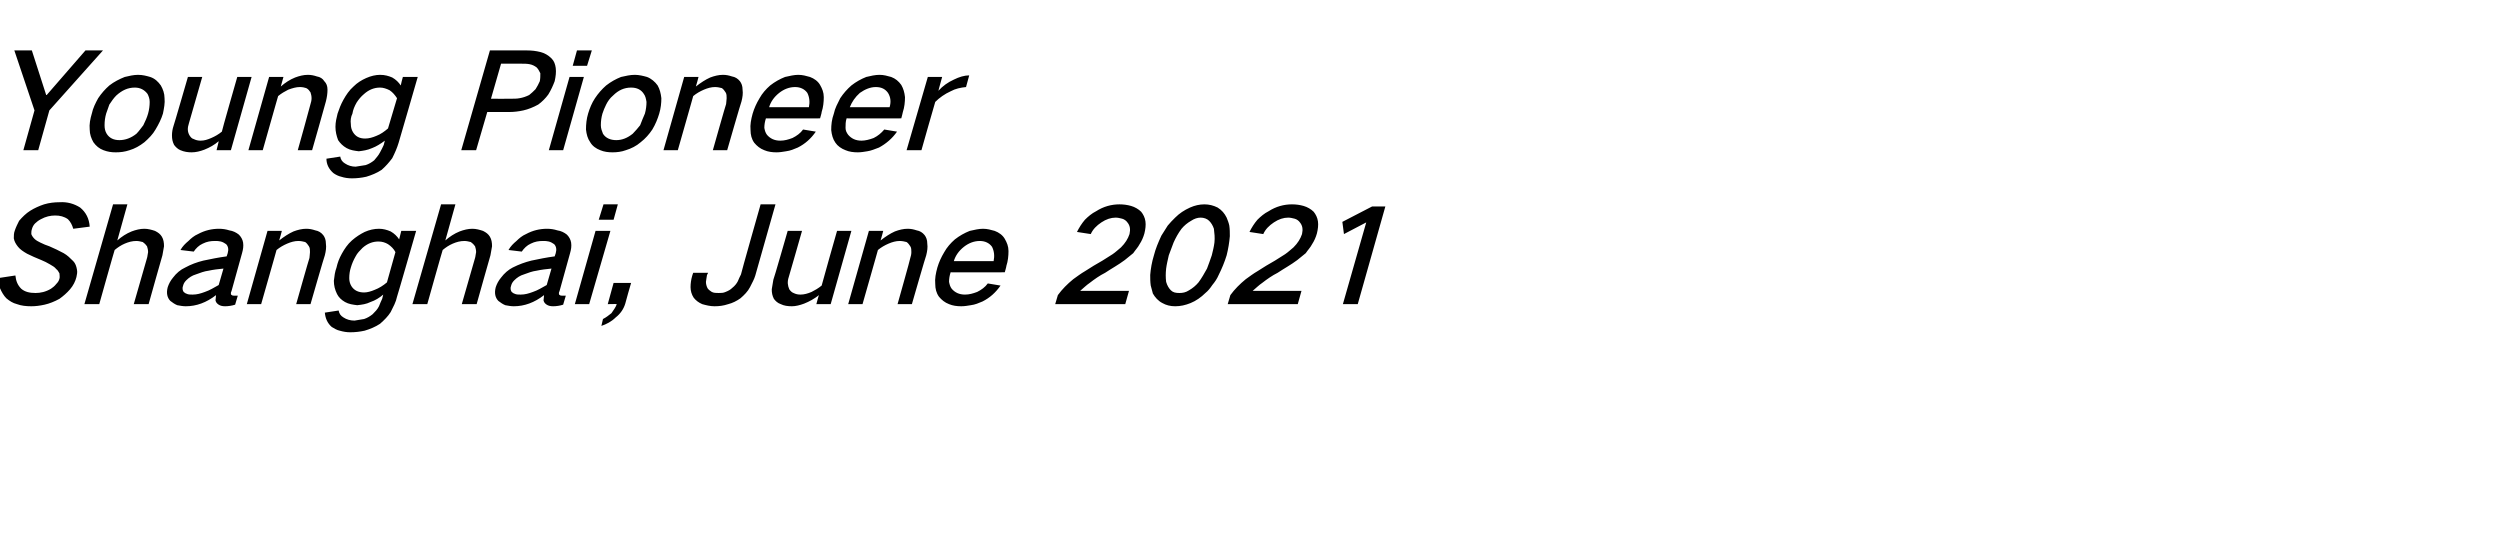
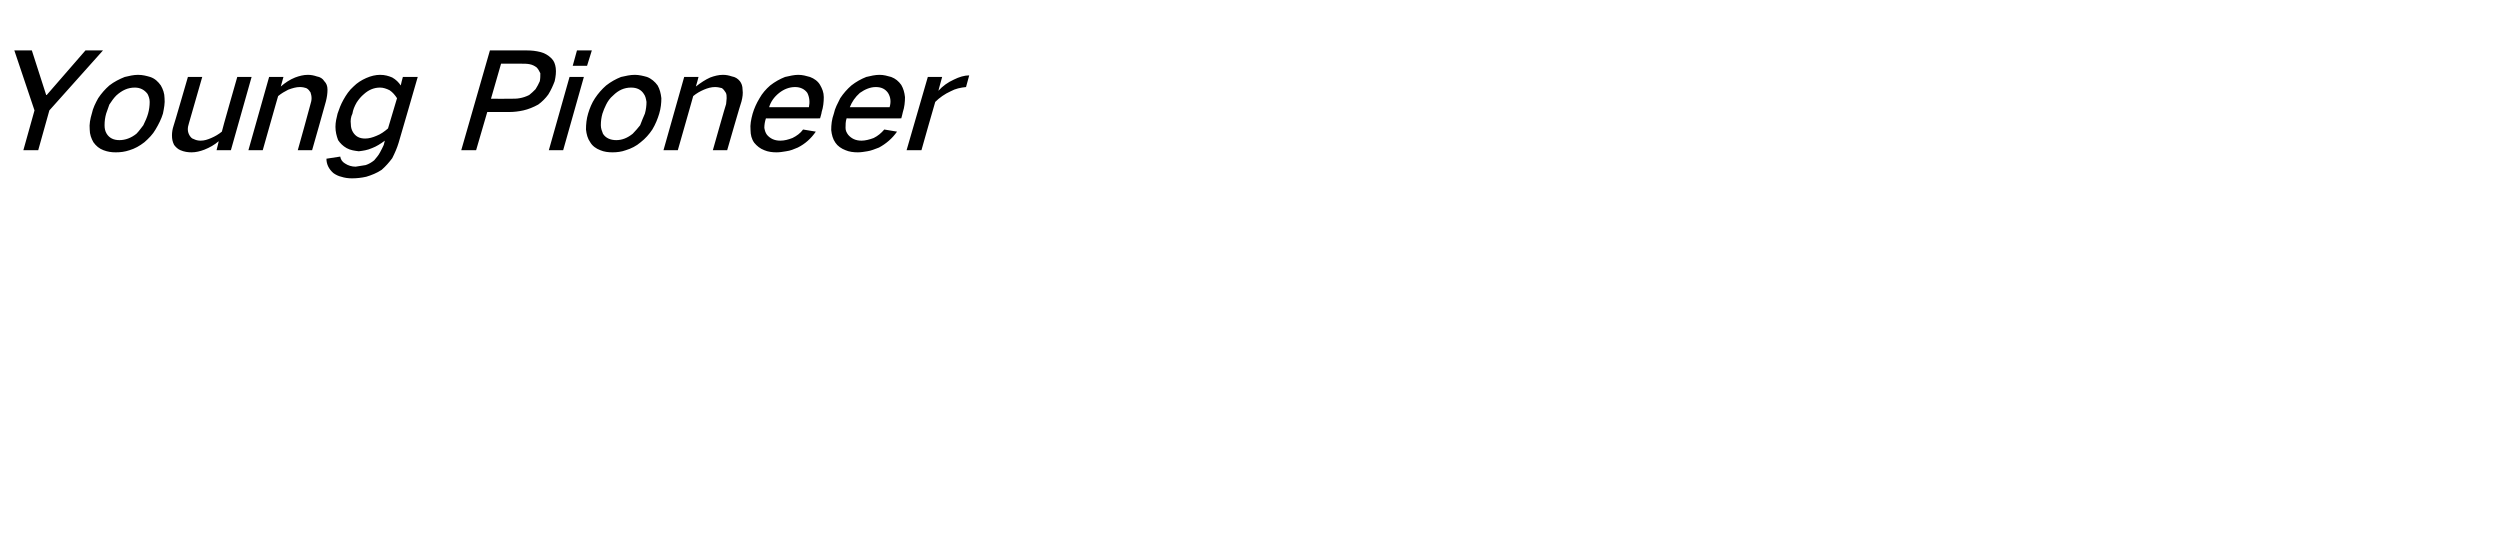
<svg xmlns="http://www.w3.org/2000/svg" version="1.1" width="471px" height="101.9px" viewBox="0 -6 471 101.9" style="top:-6px">
  <desc>Young Pioneer Shanghai, June 2021</desc>
  <defs />
  <g id="Polygon34912">
-     <path d="M -0.4 46.4 C -0.3 47.1 -0.2 47.7 0 48.3 C 0.3 49 0.7 49.7 1.2 50.2 C 1.8 50.7 2.4 51.1 3.2 51.3 C 4 51.6 4.9 51.7 5.9 51.7 C 6.7 51.7 7.5 51.6 8.4 51.4 C 9.3 51.2 10.3 50.8 11.2 50.3 C 11.9 49.8 12.6 49.2 13.2 48.5 C 13.8 47.8 14.2 47 14.4 46.2 C 14.5 45.7 14.6 45.3 14.5 44.8 C 14.4 44.2 14.2 43.6 13.8 43.2 C 13.2 42.6 12.7 42.1 12 41.7 C 11.1 41.2 10.2 40.8 9.3 40.4 C 8.7 40.2 8.2 40 7.6 39.7 C 7.2 39.5 6.8 39.3 6.5 39 C 6.2 38.7 6 38.4 5.9 38.1 C 5.9 37.8 5.9 37.5 6 37.2 C 6.1 36.8 6.3 36.4 6.6 36.1 C 6.9 35.8 7.3 35.5 7.7 35.3 C 8.6 34.8 9.5 34.6 10.4 34.6 C 11.3 34.6 12.1 34.8 12.8 35.3 C 13.3 35.8 13.6 36.4 13.8 37.1 C 13.8 37.1 16.9 36.7 16.9 36.7 C 16.8 35.2 16.2 34 15.1 33.1 C 14 32.4 12.7 32 11.2 32.1 C 10.3 32.1 9.3 32.2 8.3 32.5 C 7.4 32.8 6.5 33.2 5.7 33.7 C 4.9 34.2 4.2 34.9 3.6 35.6 C 3.3 36.2 3 36.8 2.8 37.4 C 2.6 37.9 2.6 38.4 2.6 38.9 C 2.7 39.5 3 40 3.4 40.5 C 3.8 41 4.4 41.4 5.1 41.8 C 5.9 42.2 6.8 42.6 7.8 43 C 8.3 43.2 8.9 43.5 9.4 43.8 C 9.9 44.1 10.3 44.3 10.6 44.7 C 10.9 44.9 11 45.2 11.2 45.5 C 11.2 45.8 11.3 46.2 11.2 46.5 C 11.1 46.9 10.9 47.2 10.6 47.5 C 10.3 47.9 9.9 48.2 9.6 48.4 C 8.6 49 7.6 49.2 6.7 49.2 C 5.6 49.2 4.7 49 4 48.4 C 3.3 47.7 3 46.9 2.9 45.9 C 2.9 45.9 -0.4 46.4 -0.4 46.4 Z M 21.3 32.5 L 15.9 51.3 L 18.7 51.3 C 18.7 51.3 21.58 41.05 21.6 41.1 C 22.2 40.6 22.8 40.2 23.5 39.9 C 24.2 39.6 24.9 39.4 25.7 39.4 C 26.1 39.4 26.5 39.5 26.9 39.6 C 27.2 39.8 27.5 40.1 27.7 40.4 C 27.8 40.7 27.9 41.1 27.9 41.5 C 27.8 41.9 27.8 42.3 27.7 42.6 C 27.7 42.63 25.2 51.3 25.2 51.3 L 28 51.3 C 28 51.3 30.58 42.1 30.6 42.1 C 30.7 41.5 30.8 40.9 30.9 40.4 C 30.9 39.7 30.8 39.1 30.5 38.6 C 30.2 38.1 29.8 37.8 29.2 37.5 C 28.6 37.3 27.9 37.1 27.2 37.1 C 26.4 37.1 25.6 37.3 24.8 37.6 C 23.8 38 22.9 38.6 22.1 39.3 C 22.09 39.28 24 32.5 24 32.5 L 21.3 32.5 Z M 32.6 46.3 C 32.1 46.9 31.8 47.5 31.6 48.1 C 31.3 49.2 31.5 50.1 32.1 50.7 C 32.5 51 32.9 51.3 33.4 51.5 C 33.9 51.6 34.5 51.7 35 51.7 C 37 51.7 38.9 51 40.7 49.6 C 40.7 50 40.6 50.3 40.6 50.6 C 40.7 51 40.9 51.2 41.2 51.4 C 41.5 51.6 41.9 51.7 42.4 51.7 C 43 51.7 43.7 51.6 44.3 51.4 C 44.3 51.4 44.8 49.7 44.8 49.7 C 44.6 49.7 44.3 49.7 44.1 49.7 C 43.9 49.7 43.8 49.7 43.7 49.6 C 43.6 49.6 43.5 49.5 43.5 49.3 C 43.5 49.2 43.5 49 43.6 48.9 C 43.6 48.9 45.6 41.7 45.6 41.7 C 45.8 41 45.9 40.4 45.8 39.7 C 45.7 39.1 45.4 38.6 45 38.2 C 44.5 37.8 43.9 37.5 43.2 37.4 C 42.6 37.2 41.9 37.1 41.3 37.1 C 39.9 37.1 38.6 37.4 37.3 38.1 C 36.6 38.4 36 38.9 35.5 39.4 C 34.9 39.9 34.4 40.4 34 41.1 C 34 41.1 36.5 41.4 36.5 41.4 C 36.9 40.8 37.5 40.2 38.2 39.9 C 39 39.5 39.7 39.4 40.5 39.4 C 40.9 39.4 41.2 39.4 41.6 39.5 C 42 39.6 42.3 39.8 42.6 40 C 43 40.4 43.1 41 42.9 41.7 C 42.9 41.7 42.7 42.3 42.7 42.3 C 41.2 42.5 39.7 42.8 38.3 43.1 C 37.1 43.4 36 43.8 34.9 44.4 C 34 44.8 33.2 45.5 32.6 46.3 C 32.6 46.3 32.6 46.3 32.6 46.3 Z M 34.6 49 C 34.4 48.7 34.3 48.3 34.5 47.8 C 34.6 47.4 34.8 47.1 35.1 46.8 C 35.6 46.3 36.2 45.9 36.9 45.7 C 37.7 45.4 38.5 45.1 39.3 45 C 40.2 44.8 41.1 44.7 42.1 44.6 C 42.1 44.6 41.2 47.7 41.2 47.7 C 40.3 48.2 39.5 48.7 38.6 49 C 37.8 49.3 37.1 49.5 36.3 49.5 C 35.9 49.5 35.6 49.5 35.3 49.4 C 35 49.3 34.8 49.2 34.6 49 C 34.6 49 34.6 49 34.6 49 Z M 50.4 37.5 L 46.5 51.3 L 49.2 51.3 C 49.2 51.3 52.13 41.05 52.1 41.1 C 52.7 40.6 53.4 40.2 54.1 39.9 C 54.8 39.6 55.5 39.4 56.2 39.4 C 56.7 39.4 57.1 39.5 57.5 39.6 C 57.8 39.8 58 40.1 58.2 40.4 C 58.4 40.7 58.4 41.1 58.4 41.5 C 58.4 41.9 58.3 42.3 58.3 42.6 C 58.25 42.63 55.8 51.3 55.8 51.3 L 58.5 51.3 C 58.5 51.3 61.15 42.1 61.2 42.1 C 61.4 41.3 61.5 40.6 61.4 39.9 C 61.4 39.2 61.2 38.7 60.9 38.3 C 60.5 37.8 60 37.5 59.4 37.4 C 58.8 37.2 58.3 37.1 57.7 37.1 C 56.9 37.1 56.1 37.3 55.3 37.6 C 54.4 38 53.5 38.6 52.6 39.3 C 52.64 39.28 53.1 37.5 53.1 37.5 L 50.4 37.5 Z M 64.4 41.8 C 63.9 42.7 63.6 43.5 63.4 44.4 C 63.1 45.2 63 46 62.9 46.9 C 62.9 47.8 63.1 48.6 63.5 49.4 C 63.8 50 64.3 50.5 65 50.9 C 65.7 51.3 66.5 51.4 67.3 51.5 C 68.2 51.4 69 51.3 69.8 50.9 C 70.7 50.6 71.5 50.1 72.2 49.5 C 72.2 49.5 72 50.3 72 50.3 C 71.8 50.7 71.6 51.2 71.4 51.7 C 71.1 52.3 70.7 52.7 70.2 53.2 C 69.7 53.6 69.2 53.9 68.6 54.1 C 68 54.2 67.4 54.3 66.8 54.4 C 66 54.4 65.3 54.2 64.7 53.8 C 64.2 53.5 63.9 53.1 63.8 52.5 C 63.8 52.5 61.2 52.9 61.2 52.9 C 61.3 54 61.7 54.9 62.5 55.6 C 63 55.9 63.5 56.2 64 56.3 C 64.7 56.5 65.3 56.6 66 56.6 C 66.9 56.6 67.8 56.5 68.7 56.3 C 69.7 56 70.7 55.6 71.6 55 C 72.4 54.3 73.1 53.6 73.6 52.8 C 74.1 51.8 74.6 50.9 74.8 49.9 C 74.83 49.93 78.4 37.5 78.4 37.5 L 75.6 37.5 C 75.6 37.5 75.19 39.08 75.2 39.1 C 74.8 38.5 74.3 38 73.6 37.6 C 72.9 37.3 72.2 37.1 71.4 37.1 C 70.5 37.1 69.6 37.3 68.7 37.7 C 67.9 38.1 67.1 38.6 66.3 39.3 C 65.5 40 64.9 40.9 64.4 41.8 C 64.4 41.8 64.4 41.8 64.4 41.8 Z M 70.6 48.6 C 69.9 48.9 69.2 49.1 68.6 49.1 C 67.5 49.1 66.7 48.7 66.2 47.9 C 65.9 47.4 65.8 46.9 65.8 46.4 C 65.8 45.7 65.9 45 66.1 44.4 C 66.3 43.7 66.6 43 67 42.3 C 67.3 41.7 67.8 41.2 68.3 40.7 C 69.2 39.9 70.2 39.5 71.3 39.5 C 72 39.5 72.6 39.7 73.1 40 C 73.7 40.4 74.2 40.9 74.5 41.5 C 74.5 41.5 72.9 47.2 72.9 47.2 C 72.2 47.8 71.4 48.3 70.6 48.6 C 70.6 48.6 70.6 48.6 70.6 48.6 Z M 83.1 32.5 L 77.7 51.3 L 80.5 51.3 C 80.5 51.3 83.38 41.05 83.4 41.1 C 84 40.6 84.6 40.2 85.3 39.9 C 86 39.6 86.7 39.4 87.5 39.4 C 87.9 39.4 88.3 39.5 88.7 39.6 C 89 39.8 89.3 40.1 89.5 40.4 C 89.6 40.7 89.7 41.1 89.7 41.5 C 89.6 41.9 89.6 42.3 89.5 42.6 C 89.5 42.63 87 51.3 87 51.3 L 89.8 51.3 C 89.8 51.3 92.38 42.1 92.4 42.1 C 92.5 41.5 92.6 40.9 92.7 40.4 C 92.7 39.7 92.6 39.1 92.3 38.6 C 92 38.1 91.6 37.8 91 37.5 C 90.4 37.3 89.7 37.1 89 37.1 C 88.2 37.1 87.4 37.3 86.6 37.6 C 85.6 38 84.7 38.6 83.9 39.3 C 83.89 39.28 85.8 32.5 85.8 32.5 L 83.1 32.5 Z M 94.4 46.3 C 93.9 46.9 93.6 47.5 93.4 48.1 C 93.1 49.2 93.3 50.1 93.9 50.7 C 94.3 51 94.7 51.3 95.2 51.5 C 95.7 51.6 96.3 51.7 96.8 51.7 C 98.8 51.7 100.7 51 102.5 49.6 C 102.5 50 102.4 50.3 102.4 50.6 C 102.5 51 102.7 51.2 103 51.4 C 103.3 51.6 103.7 51.7 104.2 51.7 C 104.8 51.7 105.5 51.6 106.1 51.4 C 106.1 51.4 106.6 49.7 106.6 49.7 C 106.4 49.7 106.1 49.7 105.9 49.7 C 105.7 49.7 105.6 49.7 105.5 49.6 C 105.4 49.6 105.3 49.5 105.3 49.3 C 105.3 49.2 105.3 49 105.4 48.9 C 105.4 48.9 107.4 41.7 107.4 41.7 C 107.6 41 107.7 40.4 107.6 39.7 C 107.5 39.1 107.2 38.6 106.8 38.2 C 106.3 37.8 105.7 37.5 105 37.4 C 104.4 37.2 103.7 37.1 103.1 37.1 C 101.7 37.1 100.4 37.4 99.1 38.1 C 98.4 38.4 97.8 38.9 97.3 39.4 C 96.7 39.9 96.2 40.4 95.8 41.1 C 95.8 41.1 98.3 41.4 98.3 41.4 C 98.7 40.8 99.3 40.2 100 39.9 C 100.8 39.5 101.5 39.4 102.3 39.4 C 102.7 39.4 103 39.4 103.4 39.5 C 103.8 39.6 104.1 39.8 104.4 40 C 104.8 40.4 104.9 41 104.7 41.7 C 104.7 41.7 104.5 42.3 104.5 42.3 C 103 42.5 101.5 42.8 100.1 43.1 C 98.9 43.4 97.8 43.8 96.6 44.4 C 95.8 44.8 95 45.5 94.4 46.3 C 94.4 46.3 94.4 46.3 94.4 46.3 Z M 96.4 49 C 96.2 48.7 96.1 48.3 96.3 47.8 C 96.4 47.4 96.6 47.1 96.9 46.8 C 97.4 46.3 98 45.9 98.7 45.7 C 99.5 45.4 100.3 45.1 101.1 45 C 102 44.8 102.9 44.7 103.9 44.6 C 103.9 44.6 103 47.7 103 47.7 C 102.1 48.2 101.3 48.7 100.4 49 C 99.6 49.3 98.9 49.5 98.1 49.5 C 97.7 49.5 97.4 49.5 97.1 49.4 C 96.8 49.3 96.6 49.2 96.4 49 C 96.4 49 96.4 49 96.4 49 Z M 112.2 37.5 L 108.3 51.3 L 111 51.3 L 115 37.5 L 112.2 37.5 Z M 113.7 32.5 L 112.8 35.4 L 115.6 35.4 L 116.4 32.5 L 113.7 32.5 Z M 115.2 53 C 114.7 53.4 114.2 53.8 113.6 54.1 C 113.6 54.1 113.3 55.4 113.3 55.4 C 114.2 55.1 115.2 54.6 116 53.8 C 116.9 53.1 117.5 52.2 117.8 51.2 C 117.78 51.15 118.9 47.3 118.9 47.3 L 115.6 47.3 L 114.5 51.3 C 114.5 51.3 116.15 51.25 116.2 51.3 C 116 51.9 115.6 52.4 115.2 53 C 115.2 53 115.2 53 115.2 53 Z M 130.6 45.4 C 130.6 45.4 130.38 46 130.4 46 C 130.2 46.7 130.1 47.4 130.1 48.1 C 130.1 48.8 130.3 49.5 130.7 50.1 C 131.1 50.6 131.6 51 132.3 51.3 C 133 51.5 133.8 51.7 134.6 51.7 C 135.5 51.7 136.3 51.6 137.2 51.3 C 138 51.1 138.8 50.7 139.5 50.2 C 140.2 49.6 140.9 48.9 141.3 48.1 C 141.7 47.3 142.1 46.6 142.3 45.9 C 142.3 45.85 146.1 32.5 146.1 32.5 L 143.3 32.5 C 143.3 32.5 139.56 45.65 139.6 45.7 C 139.4 46.1 139.2 46.5 139 47 C 138.8 47.4 138.4 47.9 138 48.2 C 137.6 48.6 137.2 48.8 136.7 49 C 136.3 49.2 135.8 49.2 135.4 49.2 C 134.9 49.2 134.5 49.2 134.1 49 C 133.8 48.8 133.5 48.6 133.3 48.3 C 133.1 47.9 133 47.5 133 47.1 C 133.1 46.6 133.1 46.2 133.2 45.8 C 133.25 45.78 133.4 45.4 133.4 45.4 L 130.6 45.4 Z M 148.4 37.5 C 148.4 37.5 145.75 46.73 145.7 46.7 C 145.6 47.3 145.5 47.9 145.4 48.5 C 145.4 49.2 145.5 49.7 145.8 50.3 C 146.1 50.7 146.5 51.1 147.1 51.3 C 147.7 51.6 148.4 51.7 149.2 51.7 C 149.9 51.7 150.7 51.5 151.5 51.2 C 152.5 50.8 153.4 50.3 154.3 49.6 C 154.26 49.55 153.8 51.3 153.8 51.3 L 156.5 51.3 L 160.4 37.5 L 157.7 37.5 C 157.7 37.5 154.77 47.78 154.8 47.8 C 154.2 48.3 153.5 48.7 152.9 49 C 152.2 49.3 151.5 49.5 150.8 49.5 C 150.3 49.5 149.9 49.4 149.5 49.2 C 149.2 49.1 148.9 48.8 148.7 48.5 C 148.4 47.8 148.3 47.1 148.6 46.2 C 148.62 46.2 151.1 37.5 151.1 37.5 L 148.4 37.5 Z M 163.7 37.5 L 159.8 51.3 L 162.5 51.3 C 162.5 51.3 165.43 41.05 165.4 41.1 C 166 40.6 166.7 40.2 167.4 39.9 C 168.1 39.6 168.8 39.4 169.5 39.4 C 170 39.4 170.4 39.5 170.8 39.6 C 171.1 39.8 171.3 40.1 171.5 40.4 C 171.7 40.7 171.7 41.1 171.7 41.5 C 171.7 41.9 171.6 42.3 171.5 42.6 C 171.55 42.63 169.1 51.3 169.1 51.3 L 171.8 51.3 C 171.8 51.3 174.45 42.1 174.5 42.1 C 174.7 41.3 174.8 40.6 174.7 39.9 C 174.7 39.2 174.5 38.7 174.2 38.3 C 173.8 37.8 173.3 37.5 172.7 37.4 C 172.1 37.2 171.6 37.1 171 37.1 C 170.2 37.1 169.4 37.3 168.6 37.6 C 167.7 38 166.8 38.6 165.9 39.3 C 165.94 39.28 166.4 37.5 166.4 37.5 L 163.7 37.5 Z M 177.9 41.5 C 177.3 42.5 176.9 43.4 176.6 44.4 C 176.3 45.5 176.1 46.5 176.2 47.5 C 176.2 48.4 176.4 49.2 176.9 49.9 C 177.4 50.5 178 51 178.8 51.3 C 179.5 51.6 180.3 51.7 181.1 51.7 C 181.7 51.7 182.3 51.6 182.9 51.5 C 183.7 51.4 184.4 51.1 185.1 50.8 C 186.5 50.1 187.6 49.1 188.5 47.8 C 188.5 47.8 186.1 47.4 186.1 47.4 C 185.6 48.1 184.9 48.6 184.1 49 C 183.3 49.3 182.6 49.5 181.8 49.5 C 180.7 49.5 179.9 49.1 179.3 48.4 C 179 48 178.9 47.6 178.8 47.1 C 178.8 46.5 178.9 45.9 179.1 45.3 C 179.05 45.33 189.3 45.3 189.3 45.3 C 189.3 45.3 189.64 44.13 189.6 44.1 C 189.9 43.2 190 42.2 190 41.3 C 190 40.4 189.7 39.7 189.3 39 C 188.9 38.3 188.2 37.8 187.4 37.5 C 186.7 37.3 186 37.1 185.2 37.1 C 184.4 37.1 183.6 37.3 182.7 37.5 C 181.7 37.9 180.8 38.4 179.9 39.1 C 179.1 39.8 178.4 40.6 177.9 41.5 C 177.9 41.5 177.9 41.5 177.9 41.5 Z M 179.7 43.2 C 180 42.2 180.6 41.3 181.6 40.5 C 182.5 39.8 183.5 39.4 184.6 39.4 C 185.6 39.4 186.4 39.8 186.9 40.5 C 187.3 41.3 187.4 42.2 187.2 43.2 C 187.2 43.2 179.7 43.2 179.7 43.2 Z M 202.2 46.6 C 201.1 47.5 200.1 48.5 199.3 49.6 C 199.29 49.63 198.8 51.3 198.8 51.3 L 212 51.3 L 212.7 48.8 C 212.7 48.8 203.5 48.8 203.5 48.8 C 204.1 48.3 204.7 47.7 205.3 47.3 C 206.2 46.6 207.2 45.9 208.2 45.4 C 209.4 44.6 210.7 43.9 211.9 43 C 212.4 42.6 213 42.1 213.5 41.7 C 213.9 41.1 214.4 40.6 214.7 40 C 215.1 39.4 215.4 38.7 215.6 38 C 215.8 37.2 215.9 36.4 215.8 35.7 C 215.7 35 215.4 34.4 215 33.9 C 214.5 33.4 213.8 33 213.1 32.8 C 212.4 32.6 211.7 32.5 210.9 32.5 C 209.4 32.5 207.9 32.9 206.5 33.8 C 205.7 34.2 205 34.8 204.4 35.4 C 203.8 36.1 203.3 36.9 202.9 37.7 C 202.9 37.7 205.5 38.1 205.5 38.1 C 205.9 37.2 206.6 36.5 207.5 35.9 C 208.4 35.3 209.3 35 210.2 35 C 210.6 35 211 35.1 211.4 35.2 C 211.8 35.3 212.2 35.6 212.4 35.9 C 212.9 36.5 213 37.2 212.8 38.1 C 212.5 39 212 39.8 211.2 40.6 C 210.7 41 210.2 41.5 209.6 41.9 C 209 42.3 208.3 42.7 207.7 43.1 C 206.6 43.7 205.5 44.4 204.4 45.1 C 203.7 45.5 202.9 46.1 202.2 46.6 C 202.2 46.6 202.2 46.6 202.2 46.6 Z M 218.8 38.4 C 218.2 39.7 217.7 40.9 217.4 42.1 C 217 43.4 216.8 44.6 216.7 45.8 C 216.7 46.5 216.7 47.1 216.8 47.8 C 216.9 48.3 217.1 48.8 217.2 49.3 C 217.6 50 218.2 50.7 219 51.1 C 219.7 51.5 220.5 51.7 221.4 51.7 C 222.4 51.7 223.3 51.5 224.3 51.1 C 225.3 50.7 226.3 50 227.1 49.2 C 227.6 48.8 228 48.3 228.4 47.7 C 228.9 47.1 229.3 46.5 229.6 45.8 C 230.2 44.6 230.7 43.4 231.1 42.1 C 231.4 40.9 231.6 39.7 231.7 38.5 C 231.7 37.8 231.7 37.2 231.6 36.5 C 231.5 36 231.3 35.5 231.1 35 C 230.7 34.2 230.2 33.6 229.4 33.1 C 228.6 32.7 227.8 32.5 226.9 32.5 C 226 32.5 225.1 32.7 224.2 33.1 C 223.1 33.6 222.2 34.2 221.4 35 C 220.9 35.5 220.4 36 220 36.5 C 219.6 37.1 219.2 37.8 218.8 38.4 C 218.8 38.4 218.8 38.4 218.8 38.4 Z M 219.7 44.6 C 219.8 43.8 220 43 220.2 42.1 C 220.5 41.3 220.8 40.5 221.1 39.7 C 221.5 38.8 222 37.9 222.6 37.1 C 223.1 36.5 223.7 36 224.4 35.6 C 225 35.2 225.6 35 226.2 35 C 226.8 35 227.4 35.2 227.8 35.6 C 228.2 36 228.5 36.5 228.7 37.1 C 228.8 37.9 228.9 38.8 228.8 39.7 C 228.7 40.5 228.5 41.3 228.3 42.1 C 228 43 227.7 43.8 227.4 44.6 C 226.9 45.5 226.4 46.4 225.8 47.2 C 225.3 47.8 224.7 48.3 224 48.7 C 223.4 49.1 222.8 49.2 222.2 49.2 C 221.5 49.2 221 49.1 220.6 48.7 C 220.2 48.3 219.9 47.8 219.7 47.1 C 219.6 46.3 219.6 45.5 219.7 44.6 C 219.7 44.6 219.7 44.6 219.7 44.6 Z M 234.7 46.6 C 233.6 47.5 232.6 48.5 231.8 49.6 C 231.79 49.63 231.3 51.3 231.3 51.3 L 244.5 51.3 L 245.2 48.8 C 245.2 48.8 236 48.8 236 48.8 C 236.6 48.3 237.2 47.7 237.8 47.3 C 238.7 46.6 239.7 45.9 240.7 45.4 C 241.9 44.6 243.2 43.9 244.4 43 C 244.9 42.6 245.5 42.1 246 41.7 C 246.4 41.1 246.9 40.6 247.2 40 C 247.6 39.4 247.9 38.7 248.1 38 C 248.3 37.2 248.4 36.4 248.3 35.7 C 248.2 35 247.9 34.4 247.5 33.9 C 247 33.4 246.3 33 245.6 32.8 C 244.9 32.6 244.2 32.5 243.4 32.5 C 241.9 32.5 240.4 32.9 239 33.8 C 238.2 34.2 237.5 34.8 236.9 35.4 C 236.3 36.1 235.8 36.9 235.4 37.7 C 235.4 37.7 238 38.1 238 38.1 C 238.4 37.2 239.1 36.5 240 35.9 C 240.9 35.3 241.8 35 242.7 35 C 243.1 35 243.5 35.1 243.9 35.2 C 244.3 35.3 244.7 35.6 244.9 35.9 C 245.4 36.5 245.5 37.2 245.3 38.1 C 245 39 244.5 39.8 243.7 40.6 C 243.2 41 242.7 41.5 242.1 41.9 C 241.5 42.3 240.8 42.7 240.2 43.1 C 239.1 43.7 238 44.4 236.9 45.1 C 236.2 45.5 235.4 46.1 234.7 46.6 C 234.7 46.6 234.7 46.6 234.7 46.6 Z M 252.9 35.8 L 253.2 38.1 L 257.4 35.9 L 253 51.3 L 255.8 51.3 L 261 32.9 L 258.5 32.9 L 252.9 35.8 Z " stroke="none" fill="#000" />
-   </g>
+     </g>
  <g id="Polygon34911">
    <path d="M 2.7 3.5 L 6.5 14.8 L 4.4 22.3 L 7.2 22.3 L 9.3 14.8 L 19.4 3.5 L 16.1 3.5 L 8.8 11.9 L 8.7 11.9 L 6 3.5 L 2.7 3.5 Z M 18.5 12.5 C 18 13.4 17.5 14.4 17.3 15.4 C 17 16.4 16.8 17.4 16.9 18.4 C 16.9 19.3 17.2 20.1 17.6 20.8 C 18.1 21.5 18.7 22 19.5 22.3 C 20.3 22.6 21 22.7 21.8 22.7 C 22.7 22.7 23.5 22.6 24.4 22.3 C 25.4 22 26.3 21.5 27.2 20.8 C 28 20.1 28.8 19.3 29.3 18.4 C 29.9 17.4 30.4 16.4 30.7 15.4 C 30.9 14.4 31.1 13.4 31 12.5 C 31 11.6 30.7 10.8 30.3 10.1 C 29.8 9.4 29.2 8.8 28.3 8.5 C 27.6 8.3 26.9 8.1 26 8.1 C 25.2 8.1 24.3 8.3 23.5 8.5 C 22.5 8.9 21.5 9.4 20.6 10.1 C 19.8 10.8 19.1 11.6 18.5 12.5 C 18.5 12.5 18.5 12.5 18.5 12.5 Z M 19.7 17.6 C 19.7 16.8 19.8 16.1 20 15.4 C 20.2 14.8 20.4 14.3 20.6 13.7 C 21 13.1 21.4 12.5 21.9 12 C 23 11 24.1 10.5 25.4 10.5 C 26.4 10.5 27.2 10.9 27.8 11.7 C 28 12.1 28.2 12.6 28.2 13.2 C 28.2 13.9 28.1 14.7 27.9 15.4 C 27.7 16.1 27.4 16.8 27 17.6 C 26.6 18.1 26.2 18.7 25.7 19.2 C 24.7 20 23.6 20.4 22.5 20.4 C 21.4 20.4 20.6 20 20.1 19.2 C 19.8 18.7 19.7 18.2 19.7 17.6 C 19.7 17.6 19.7 17.6 19.7 17.6 Z M 35.4 8.5 C 35.4 8.5 32.73 17.73 32.7 17.7 C 32.5 18.3 32.4 18.9 32.4 19.5 C 32.4 20.2 32.5 20.7 32.8 21.3 C 33.1 21.7 33.5 22.1 34 22.3 C 34.7 22.6 35.4 22.7 36.1 22.7 C 36.9 22.7 37.7 22.5 38.5 22.2 C 39.5 21.8 40.4 21.3 41.2 20.6 C 41.24 20.55 40.8 22.3 40.8 22.3 L 43.5 22.3 L 47.4 8.5 L 44.7 8.5 C 44.7 8.5 41.75 18.78 41.8 18.8 C 41.2 19.3 40.5 19.7 39.8 20 C 39.1 20.3 38.5 20.5 37.8 20.5 C 37.3 20.5 36.9 20.4 36.5 20.2 C 36.1 20.1 35.9 19.8 35.7 19.5 C 35.3 18.8 35.3 18.1 35.6 17.2 C 35.6 17.2 38.1 8.5 38.1 8.5 L 35.4 8.5 Z M 50.7 8.5 L 46.8 22.3 L 49.5 22.3 C 49.5 22.3 52.4 12.05 52.4 12.1 C 53 11.6 53.7 11.2 54.3 10.9 C 55.1 10.6 55.8 10.4 56.5 10.4 C 57 10.4 57.4 10.5 57.7 10.6 C 58.1 10.8 58.3 11.1 58.5 11.4 C 58.6 11.7 58.7 12.1 58.7 12.5 C 58.7 12.9 58.6 13.3 58.5 13.6 C 58.53 13.63 56.1 22.3 56.1 22.3 L 58.8 22.3 C 58.8 22.3 61.43 13.1 61.4 13.1 C 61.6 12.3 61.7 11.6 61.7 10.9 C 61.7 10.2 61.5 9.7 61.1 9.3 C 60.8 8.8 60.3 8.5 59.7 8.4 C 59.1 8.2 58.6 8.1 58 8.1 C 57.2 8.1 56.4 8.3 55.6 8.6 C 54.6 9 53.7 9.6 52.9 10.3 C 52.91 10.28 53.4 8.5 53.4 8.5 L 50.7 8.5 Z M 64.7 12.8 C 64.2 13.7 63.9 14.5 63.6 15.4 C 63.4 16.2 63.2 17 63.2 17.9 C 63.2 18.8 63.4 19.6 63.7 20.4 C 64.1 21 64.6 21.5 65.3 21.9 C 66 22.3 66.8 22.4 67.6 22.5 C 68.4 22.4 69.2 22.3 70.1 21.9 C 70.9 21.6 71.7 21.1 72.5 20.5 C 72.5 20.5 72.3 21.3 72.3 21.3 C 72.1 21.7 71.9 22.2 71.6 22.7 C 71.3 23.3 70.9 23.7 70.5 24.2 C 70 24.6 69.5 24.9 68.9 25.1 C 68.3 25.2 67.6 25.3 67 25.4 C 66.3 25.4 65.6 25.2 65 24.8 C 64.5 24.5 64.2 24.1 64.1 23.5 C 64.1 23.5 61.5 23.9 61.5 23.9 C 61.5 25 62 25.9 62.8 26.6 C 63.2 26.9 63.8 27.2 64.3 27.3 C 64.9 27.5 65.6 27.6 66.3 27.6 C 67.2 27.6 68.1 27.5 69 27.3 C 70 27 71 26.6 71.9 26 C 72.7 25.3 73.3 24.6 73.9 23.8 C 74.4 22.8 74.8 21.9 75.1 20.9 C 75.11 20.93 78.7 8.5 78.7 8.5 L 75.9 8.5 C 75.9 8.5 75.47 10.08 75.5 10.1 C 75.1 9.5 74.6 9 73.9 8.6 C 73.2 8.3 72.5 8.1 71.6 8.1 C 70.8 8.1 69.9 8.3 69 8.7 C 68.1 9.1 67.3 9.6 66.6 10.3 C 65.8 11 65.2 11.9 64.7 12.8 C 64.7 12.8 64.7 12.8 64.7 12.8 Z M 70.9 19.6 C 70.2 19.9 69.5 20.1 68.8 20.1 C 67.7 20.1 67 19.7 66.5 18.9 C 66.2 18.4 66.1 17.9 66.1 17.4 C 66 16.7 66.1 16 66.4 15.4 C 66.5 14.7 66.8 14 67.2 13.3 C 67.6 12.7 68 12.2 68.6 11.7 C 69.5 10.9 70.5 10.5 71.6 10.5 C 72.2 10.5 72.8 10.7 73.4 11 C 74 11.4 74.4 11.9 74.8 12.5 C 74.8 12.5 73.1 18.2 73.1 18.2 C 72.4 18.8 71.7 19.3 70.9 19.6 C 70.9 19.6 70.9 19.6 70.9 19.6 Z M 92.3 3.5 L 86.9 22.3 L 89.7 22.3 L 91.8 15.1 C 91.8 15.1 95.98 15.1 96 15.1 C 96.8 15.1 97.7 15 98.6 14.8 C 99.5 14.6 100.5 14.2 101.4 13.7 C 102.1 13.2 102.8 12.5 103.3 11.8 C 103.8 11 104.2 10.1 104.5 9.3 C 104.7 8.4 104.8 7.6 104.7 6.8 C 104.6 6.1 104.4 5.5 103.9 5 C 103.3 4.4 102.6 4 101.8 3.8 C 101 3.6 100.2 3.5 99.3 3.5 C 99.3 3.5 92.3 3.5 92.3 3.5 Z M 94.4 6 C 94.4 6 98.27 5.98 98.3 6 C 98.8 6 99.3 6 99.8 6.1 C 100.3 6.2 100.7 6.4 101.1 6.7 C 101.4 7 101.6 7.4 101.8 7.8 C 101.8 8.3 101.8 8.8 101.7 9.3 C 101.5 9.8 101.2 10.3 100.9 10.8 C 100.5 11.2 100.1 11.6 99.7 11.9 C 99.1 12.2 98.5 12.4 97.9 12.5 C 97.4 12.6 96.8 12.6 96.3 12.6 C 96.31 12.63 92.5 12.6 92.5 12.6 L 94.4 6 Z M 107.3 8.5 L 103.4 22.3 L 106.1 22.3 L 110 8.5 L 107.3 8.5 Z M 108.7 3.5 L 107.9 6.4 L 110.6 6.4 L 111.5 3.5 L 108.7 3.5 Z M 112.1 12.5 C 111.5 13.4 111.1 14.4 110.8 15.4 C 110.5 16.4 110.4 17.4 110.4 18.4 C 110.5 19.3 110.7 20.1 111.2 20.8 C 111.6 21.5 112.3 22 113.1 22.3 C 113.8 22.6 114.6 22.7 115.4 22.7 C 116.2 22.7 117.1 22.6 117.9 22.3 C 118.9 22 119.9 21.5 120.7 20.8 C 121.6 20.1 122.3 19.3 122.9 18.4 C 123.5 17.4 123.9 16.4 124.2 15.4 C 124.5 14.4 124.6 13.4 124.6 12.5 C 124.5 11.6 124.3 10.8 123.9 10.1 C 123.4 9.4 122.7 8.8 121.9 8.5 C 121.2 8.3 120.4 8.1 119.6 8.1 C 118.7 8.1 117.9 8.3 117 8.5 C 116 8.9 115.1 9.4 114.2 10.1 C 113.4 10.8 112.7 11.6 112.1 12.5 C 112.1 12.5 112.1 12.5 112.1 12.5 Z M 113.2 17.6 C 113.2 16.8 113.3 16.1 113.5 15.4 C 113.7 14.8 113.9 14.3 114.2 13.7 C 114.5 13.1 114.9 12.5 115.5 12 C 116.5 11 117.6 10.5 118.9 10.5 C 120 10.5 120.8 10.9 121.3 11.7 C 121.6 12.1 121.7 12.6 121.8 13.2 C 121.8 13.9 121.7 14.7 121.5 15.4 C 121.2 16.1 120.9 16.8 120.6 17.6 C 120.2 18.1 119.7 18.7 119.2 19.2 C 118.2 20 117.2 20.4 116.1 20.4 C 115 20.4 114.1 20 113.6 19.2 C 113.4 18.7 113.2 18.2 113.2 17.6 C 113.2 17.6 113.2 17.6 113.2 17.6 Z M 128.9 8.5 L 125 22.3 L 127.7 22.3 C 127.7 22.3 130.63 12.05 130.6 12.1 C 131.2 11.6 131.9 11.2 132.6 10.9 C 133.3 10.6 134 10.4 134.7 10.4 C 135.2 10.4 135.6 10.5 136 10.6 C 136.3 10.8 136.5 11.1 136.7 11.4 C 136.9 11.7 136.9 12.1 136.9 12.5 C 136.9 12.9 136.8 13.3 136.8 13.6 C 136.75 13.63 134.3 22.3 134.3 22.3 L 137 22.3 C 137 22.3 139.65 13.1 139.7 13.1 C 139.9 12.3 140 11.6 139.9 10.9 C 139.9 10.2 139.7 9.7 139.4 9.3 C 139 8.8 138.5 8.5 137.9 8.4 C 137.3 8.2 136.8 8.1 136.2 8.1 C 135.4 8.1 134.6 8.3 133.8 8.6 C 132.9 9 132 9.6 131.1 10.3 C 131.14 10.28 131.6 8.5 131.6 8.5 L 128.9 8.5 Z M 143.1 12.5 C 142.5 13.5 142.1 14.4 141.8 15.4 C 141.5 16.5 141.3 17.5 141.4 18.5 C 141.4 19.4 141.6 20.2 142.1 20.9 C 142.6 21.5 143.2 22 144 22.3 C 144.7 22.6 145.5 22.7 146.3 22.7 C 146.9 22.7 147.5 22.6 148.1 22.5 C 148.9 22.4 149.6 22.1 150.3 21.8 C 151.7 21.1 152.8 20.1 153.7 18.8 C 153.7 18.8 151.3 18.4 151.3 18.4 C 150.8 19.1 150.1 19.6 149.3 20 C 148.5 20.3 147.8 20.5 147 20.5 C 145.9 20.5 145.1 20.1 144.5 19.4 C 144.2 19 144.1 18.6 144 18.1 C 144 17.5 144.1 16.9 144.3 16.3 C 144.25 16.33 154.5 16.3 154.5 16.3 C 154.5 16.3 154.85 15.13 154.8 15.1 C 155.1 14.2 155.2 13.2 155.2 12.3 C 155.2 11.4 154.9 10.7 154.5 10 C 154.1 9.3 153.4 8.8 152.6 8.5 C 151.9 8.3 151.2 8.1 150.4 8.1 C 149.6 8.1 148.8 8.3 147.9 8.5 C 146.9 8.9 146 9.4 145.1 10.1 C 144.3 10.8 143.6 11.6 143.1 12.5 C 143.1 12.5 143.1 12.5 143.1 12.5 Z M 144.9 14.2 C 145.2 13.2 145.8 12.3 146.8 11.5 C 147.7 10.8 148.7 10.4 149.8 10.4 C 150.8 10.4 151.6 10.8 152.1 11.5 C 152.5 12.3 152.6 13.2 152.4 14.2 C 152.4 14.2 144.9 14.2 144.9 14.2 Z M 158.3 12.5 C 157.8 13.5 157.3 14.4 157.1 15.4 C 156.7 16.5 156.6 17.5 156.6 18.5 C 156.7 19.4 156.9 20.2 157.4 20.9 C 157.8 21.5 158.5 22 159.3 22.3 C 160 22.6 160.8 22.7 161.6 22.7 C 162.2 22.7 162.8 22.6 163.4 22.5 C 164.1 22.4 164.8 22.1 165.6 21.8 C 166.9 21.1 168.1 20.1 169 18.8 C 169 18.8 166.6 18.4 166.6 18.4 C 166 19.1 165.4 19.6 164.6 20 C 163.8 20.3 163 20.5 162.3 20.5 C 161.2 20.5 160.4 20.1 159.8 19.4 C 159.5 19 159.3 18.6 159.3 18.1 C 159.3 17.5 159.3 16.9 159.5 16.3 C 159.53 16.33 169.8 16.3 169.8 16.3 C 169.8 16.3 170.12 15.13 170.1 15.1 C 170.4 14.2 170.5 13.2 170.5 12.3 C 170.4 11.4 170.2 10.7 169.8 10 C 169.3 9.3 168.7 8.8 167.9 8.5 C 167.2 8.3 166.5 8.1 165.7 8.1 C 164.9 8.1 164 8.3 163.2 8.5 C 162.2 8.9 161.3 9.4 160.4 10.1 C 159.6 10.8 158.9 11.6 158.3 12.5 C 158.3 12.5 158.3 12.5 158.3 12.5 Z M 160.1 14.2 C 160.5 13.2 161.1 12.3 162 11.5 C 163 10.8 164 10.4 165 10.4 C 166.1 10.4 166.8 10.8 167.3 11.5 C 167.8 12.3 167.9 13.2 167.6 14.2 C 167.6 14.2 160.1 14.2 160.1 14.2 Z M 174.8 8.5 L 170.8 22.3 L 173.6 22.3 C 173.6 22.3 176.17 13.2 176.2 13.2 C 177 12.4 178 11.7 179.1 11.2 C 180 10.7 181 10.5 182 10.4 C 182 10.4 182.6 8.2 182.6 8.2 C 181.7 8.2 180.7 8.5 179.7 9 C 178.6 9.5 177.6 10.2 176.8 11.1 C 176.77 11.13 177.5 8.5 177.5 8.5 L 174.8 8.5 Z " stroke="none" fill="#000" />
  </g>
</svg>